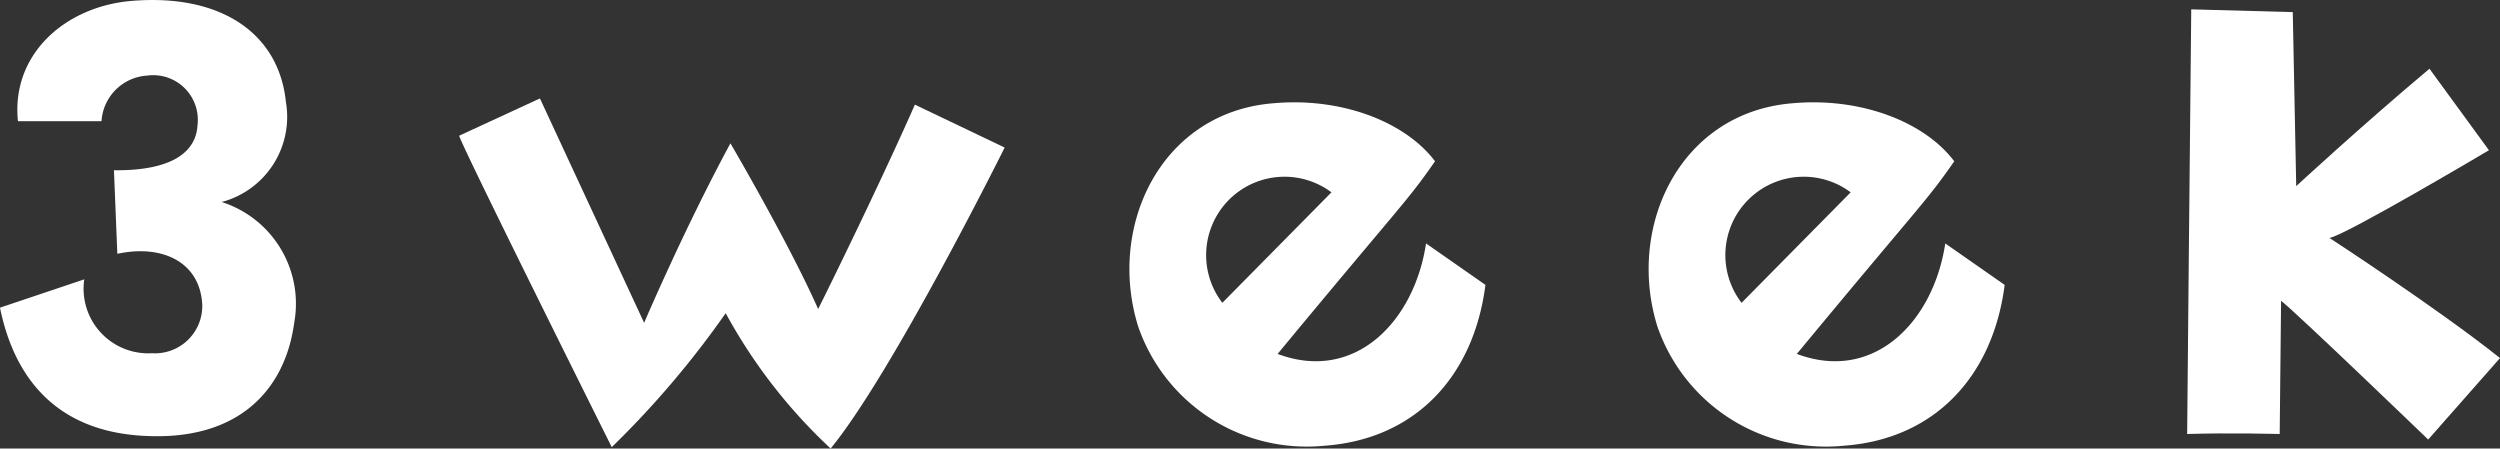
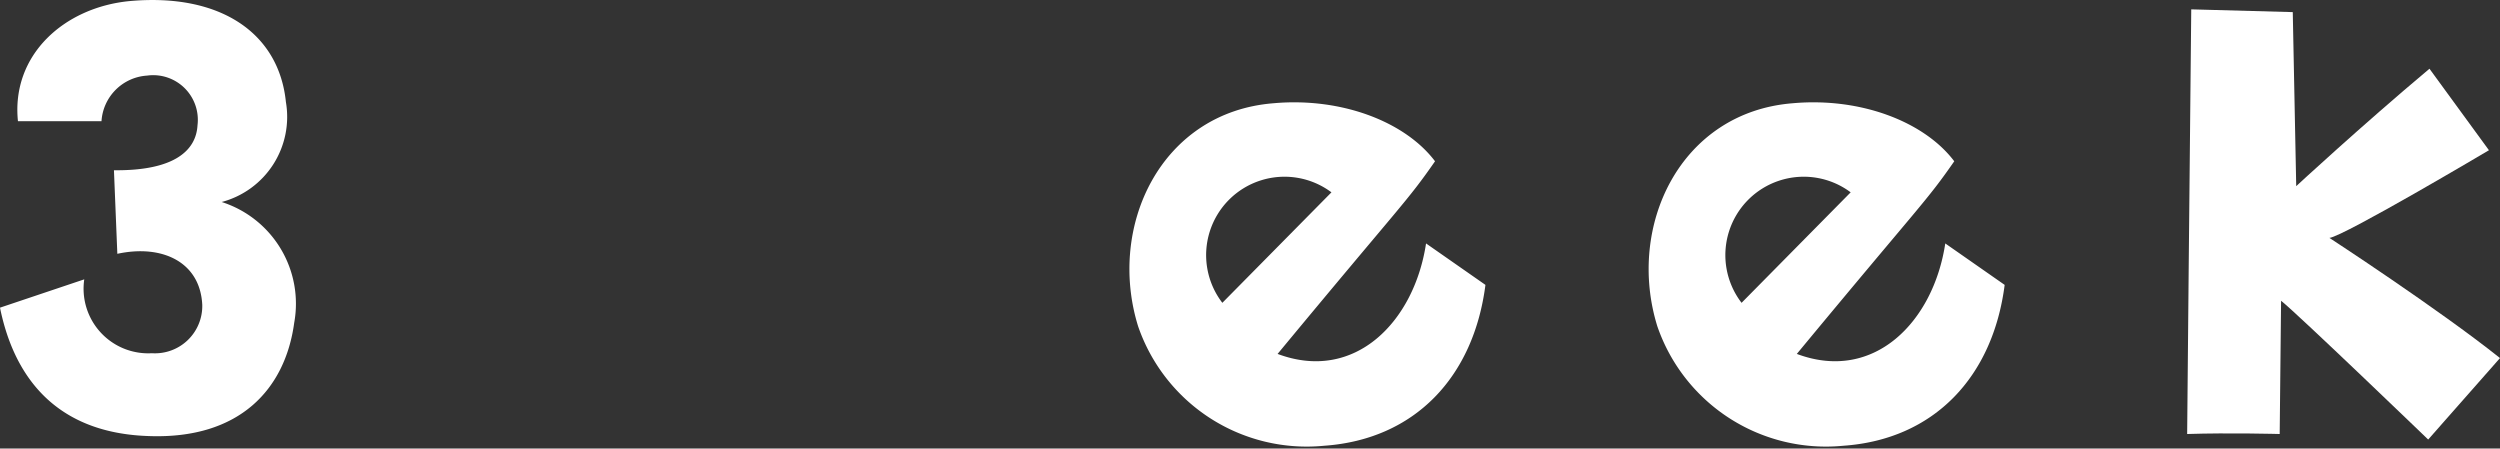
<svg xmlns="http://www.w3.org/2000/svg" viewBox="0 0 122.365 21.953">
  <rect x="0" y="0" width="122.365" height="21.953" fill="#333333" stroke="none" />
  <g fill="#fff">
    <path d="m4.124 13.673a3.164 3.164 0 0 0 3.312 3.616 2.316 2.316 0 0 0 2.464-2.366c-.1-2.1-1.96-2.974-4.157-2.5l-.166-4.09c2.974.033 4.022-.98 4.09-2.2a2.186 2.186 0 0 0 -2.467-2.433 2.388 2.388 0 0 0 -2.232 2.233h-4.089c-.338-3.244 2.265-5.576 5.475-5.881 4.461-.4 7.3 1.589 7.639 4.935a4.31 4.31 0 0 1 -3.143 4.9 5.225 5.225 0 0 1 3.55 5.913c-.439 3.245-2.67 5.712-7.131 5.543-5.106-.167-6.728-3.614-7.269-6.284z" />
-     <path d="m44.781 5.122 4.393 2.1s-5.474 11.014-8.517 14.731a26.056 26.056 0 0 1 -5.137-6.624 45.682 45.682 0 0 1 -5.577 6.557s-7.334-14.7-7.469-15.243l3.954-1.825 5.1 10.984s1.96-4.6 4.224-8.787c0 0 2.873 4.9 4.293 8.111.004 0 2.809-5.644 4.736-10.004z" />
    <path d="m55.706 15.971c-1.521-4.9 1.115-10.478 6.624-10.917 3.346-.3 6.456.913 7.909 2.84-1.386 1.994-1.521 1.96-7.706 9.429 3.785 1.419 6.692-1.588 7.266-5.408l2.907 2.029c-.575 4.495-3.447 7.57-7.909 7.875a8.727 8.727 0 0 1 -9.091-5.848zm4.123-1.149 5.34-5.408a3.836 3.836 0 0 0 -5.34 5.408z" />
    <path d="m81.12 15.971c-1.521-4.9 1.115-10.478 6.624-10.917 3.346-.3 6.456.913 7.909 2.84-1.386 1.994-1.521 1.96-7.706 9.429 3.785 1.419 6.692-1.588 7.266-5.408l2.907 2.029c-.575 4.495-3.447 7.57-7.909 7.875a8.727 8.727 0 0 1 -9.091-5.848zm4.123-1.149 5.34-5.408a3.836 3.836 0 0 0 -5.34 5.408z" />
    <path d="m121.824 7.353s-7.064 4.191-7.807 4.292c0 0 5.34 3.481 8.348 5.881l-3.515 3.988s-6.388-6.151-7.2-6.793l-.068 6.522s-2.467-.067-4.529 0c0 0 .135-14.837.2-20.785l4.969.135.169 8.518s3.177-2.941 6.522-5.747z" />
  </g>
</svg>